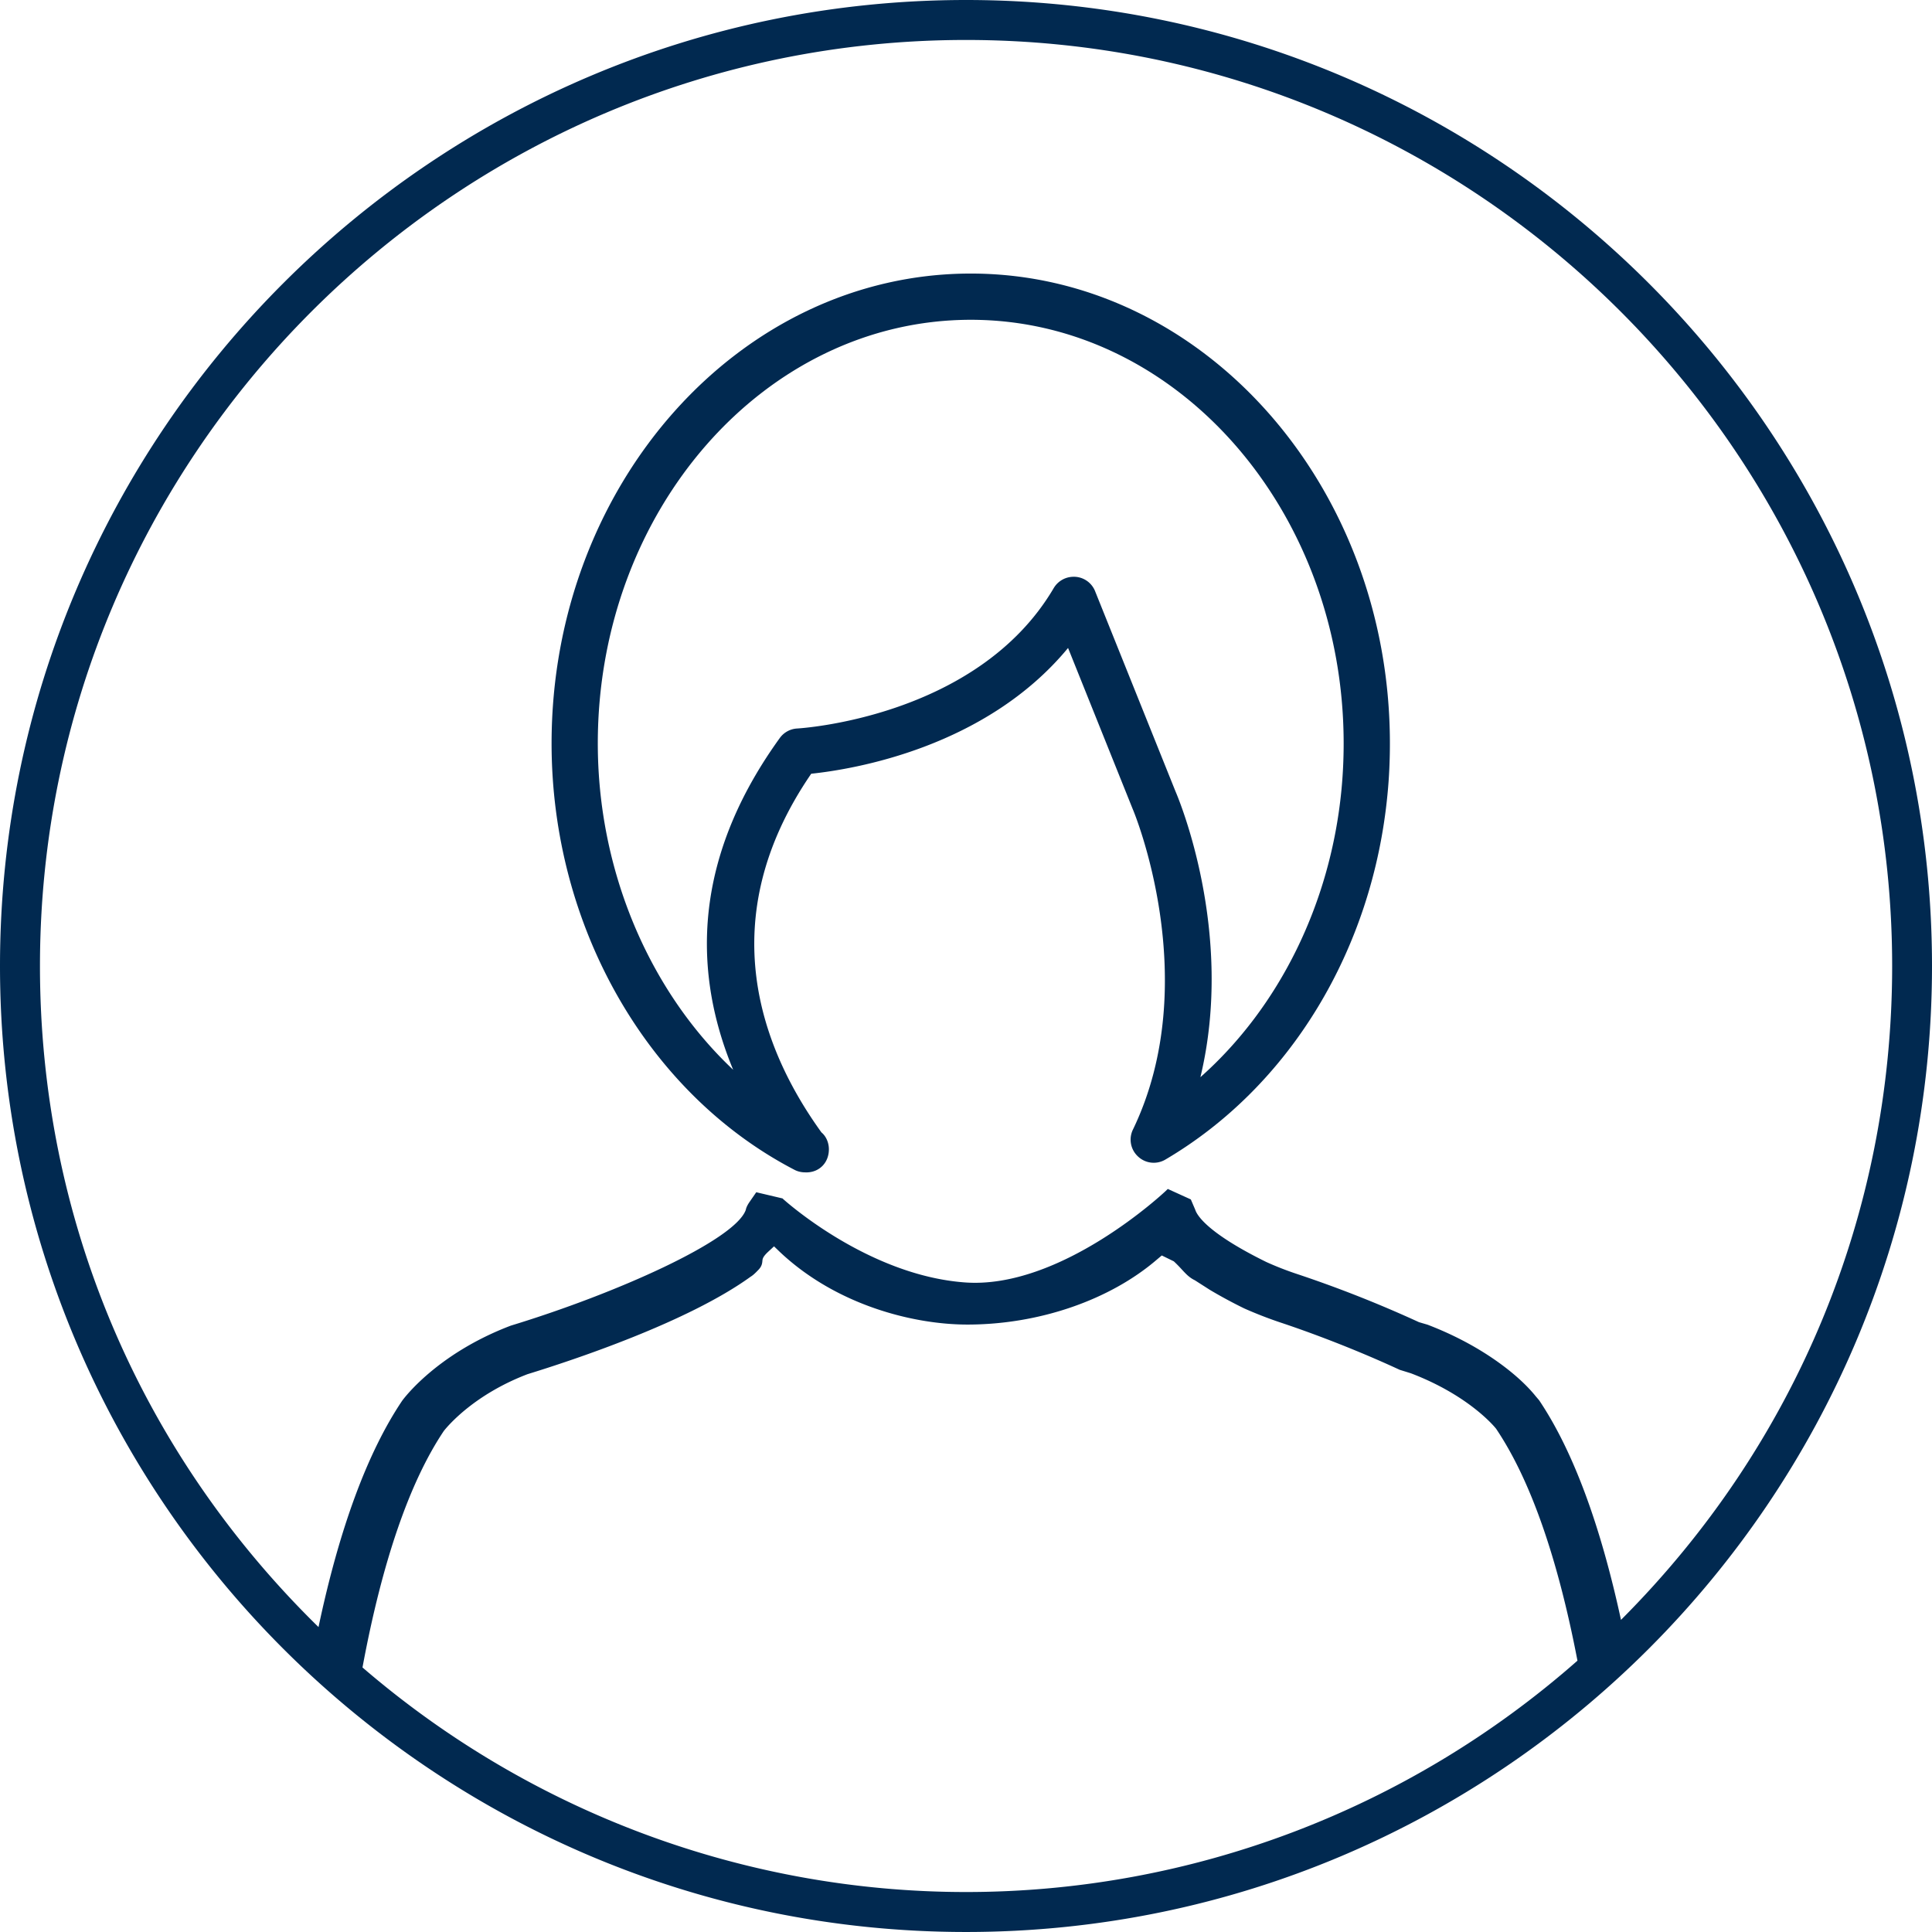
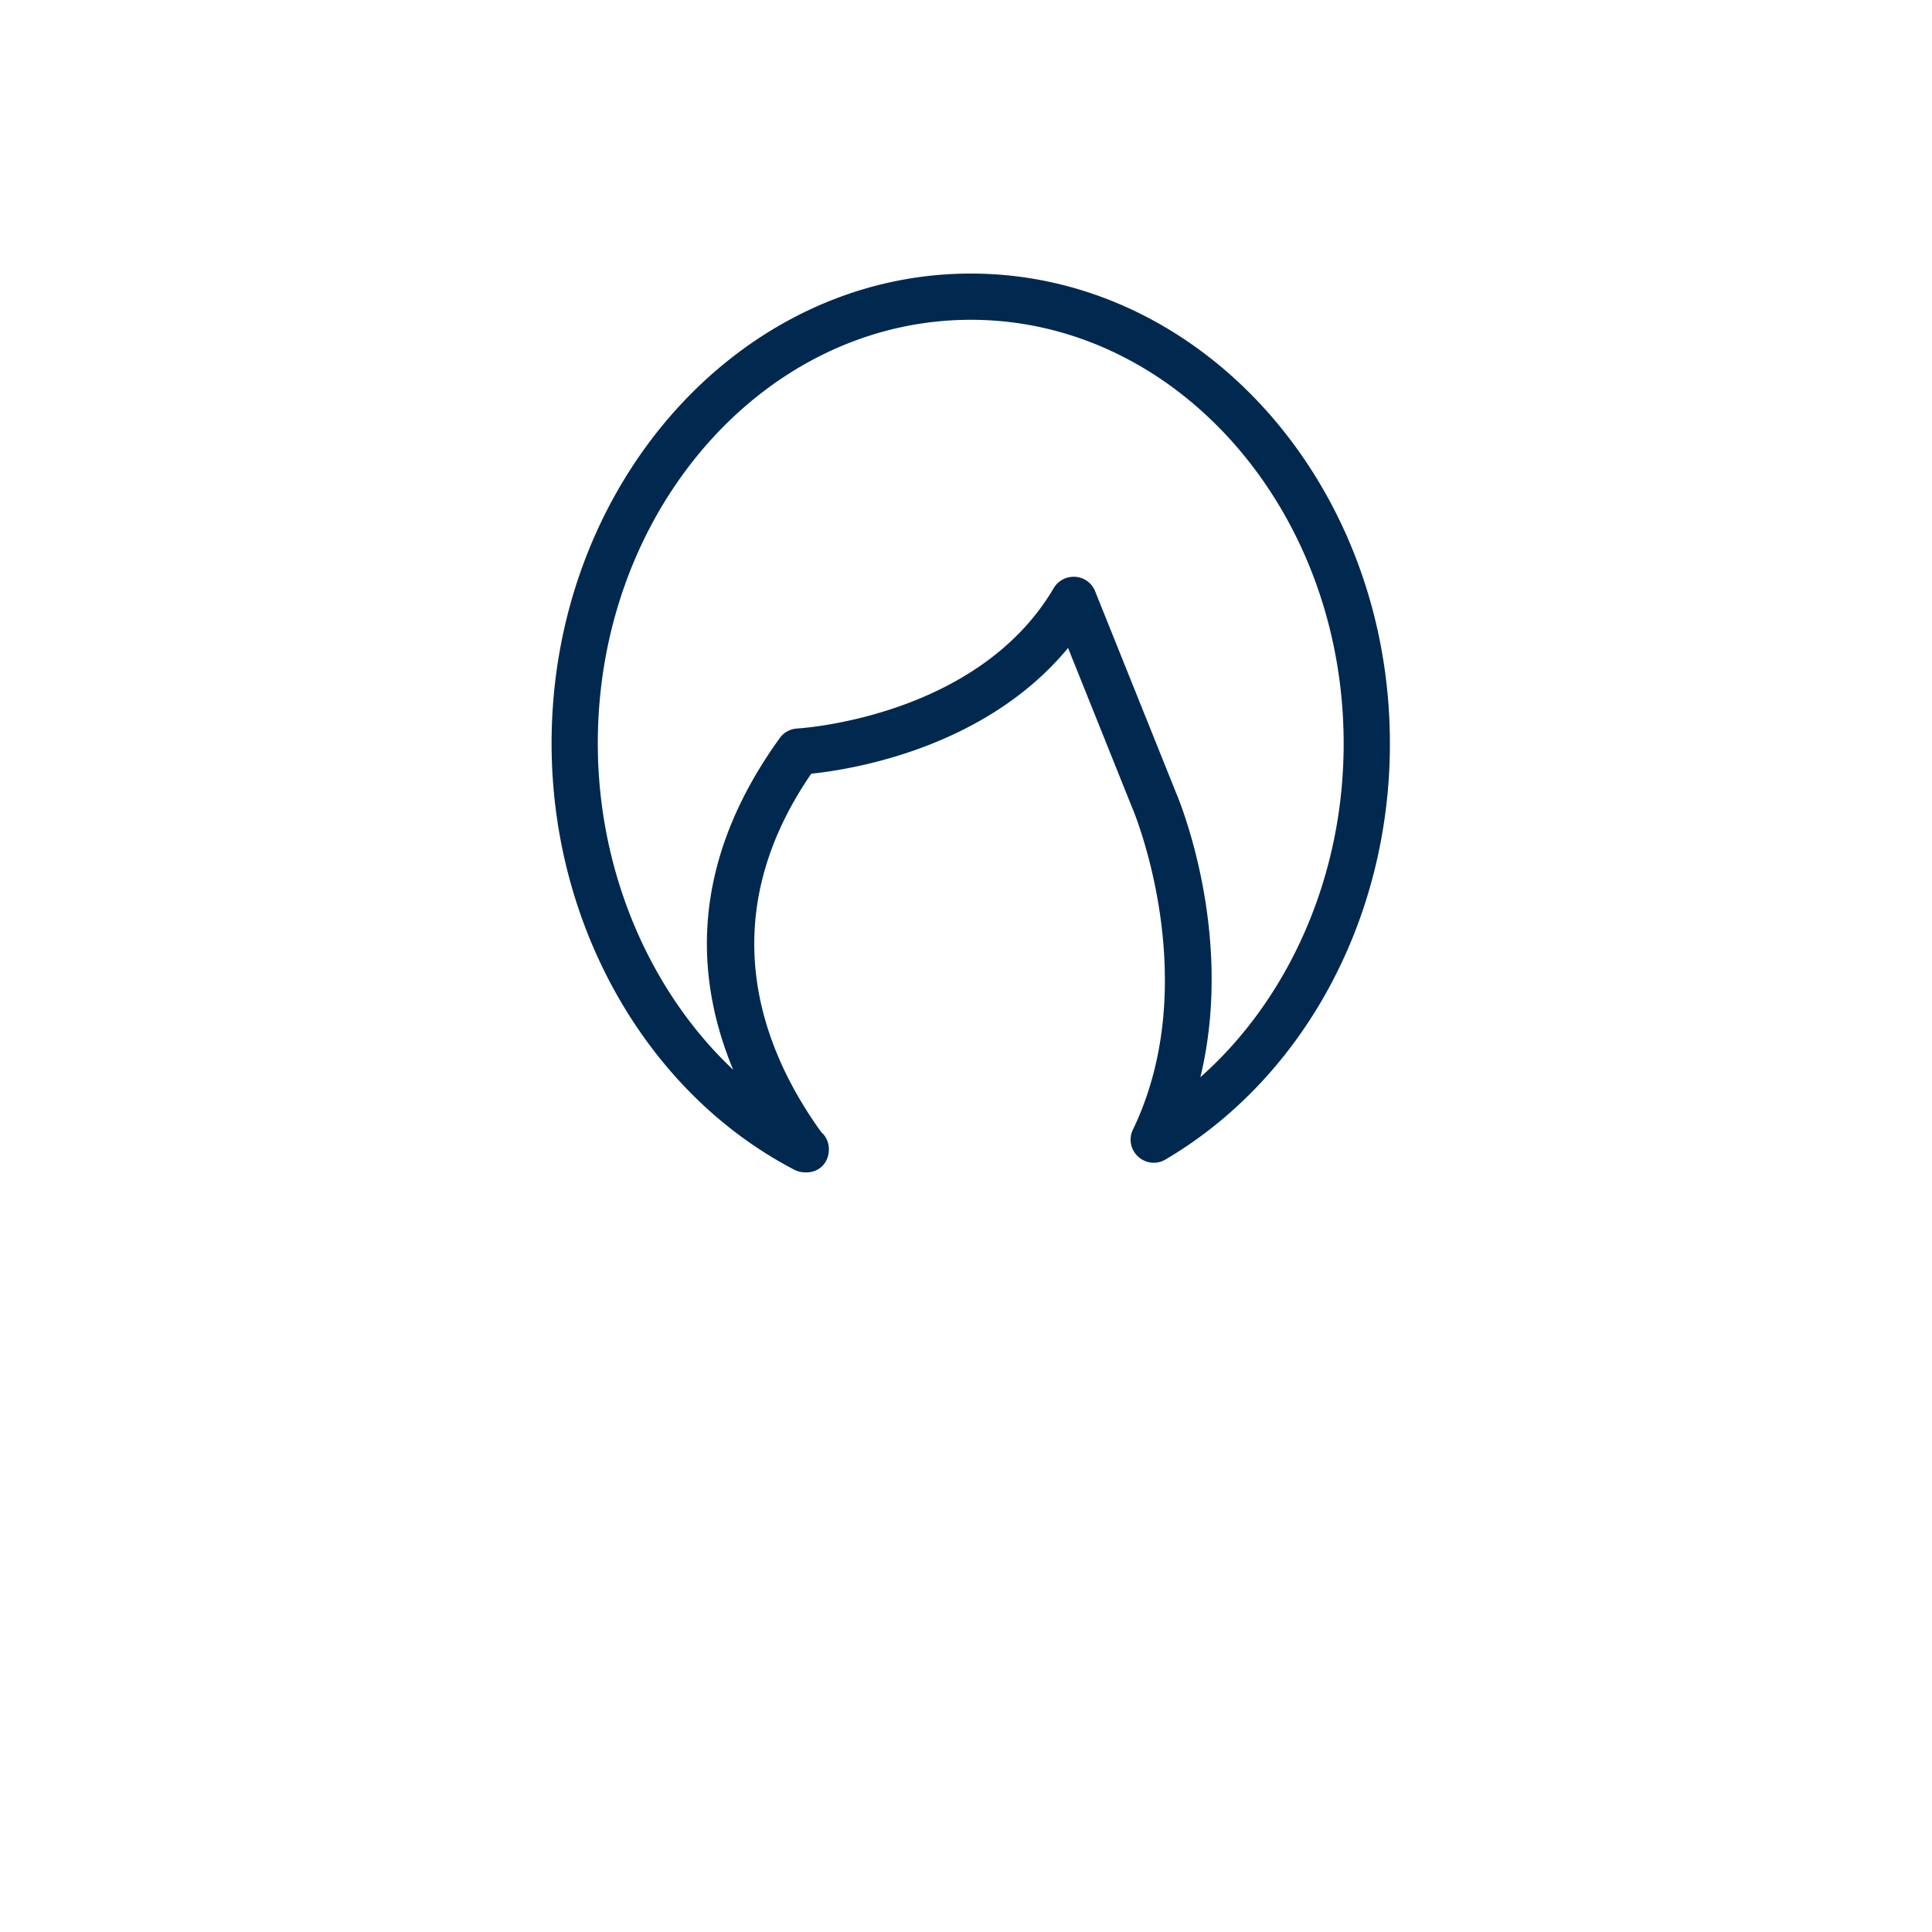
<svg xmlns="http://www.w3.org/2000/svg" version="1.1" width="512" height="512" x="0" y="0" viewBox="0 0 210.723 210.723" style="enable-background:new 0 0 512 512" xml:space="preserve" class="">
  <g>
    <path d="M105.884 29.837c-25.213 0-45.723 22.994-45.723 51.249 0 19.884 10.393 38.136 26.483 46.5.354.19.759.283 1.185.283l.111.004c1.428 0 2.466-1.059 2.466-2.52 0-.741-.319-1.439-.812-1.843-6.539-9.062-12.032-23.191-1.113-39.12 4.602-.483 19.025-2.834 28.012-13.718l7.057 17.583c.089.175 7.827 18.746.021 34.944a2.5 2.5 0 0 0 .562 2.949 2.494 2.494 0 0 0 2.995.315c13.528-7.97 22.583-22.865 24.207-39.843.179-1.818.261-3.683.261-5.54.001-28.245-20.503-51.243-45.712-51.243zM85.051 80.496c-8.478 11.739-10.178 23.9-5.086 36.182-9.28-8.747-14.763-21.888-14.763-35.588 0-25.481 18.249-46.21 40.684-46.21 22.422 0 40.666 20.729 40.666 46.21 0 1.686-.079 3.382-.24 5.06-1.188 12.365-6.771 23.699-15.385 31.34 3.811-15.815-2.441-30.545-2.716-31.175l-8.768-21.831a2.498 2.498 0 0 0-2.147-1.571c-.068-.004-.125-.004-.193-.004a2.52 2.52 0 0 0-2.176 1.238c-8.328 14.162-27.761 15.296-27.969 15.31a2.503 2.503 0 0 0-1.907 1.039z" style="" fill="#012950" data-original="#010002" opacity="1" class="" />
-     <path d="M105.365 0C47.262 0 0 47.262 0 105.361s47.262 105.361 105.369 105.361c58.092 0 105.354-47.262 105.354-105.361S163.46 0 105.365 0zm-56.95 156.063c.519-.651 3.378-3.987 9.119-6.181 5.035-1.55 17.504-5.687 24.333-10.629.311-.183.623-.515.877-.777.354-.376.383-.694.408-.927.018-.24.047-.465.598-.988l.673-.623.655.63c6.195 5.83 14.616 7.902 20.432 7.902 7.798 0 15.539-2.663 20.704-7.115l.501-.422 1.313.641c.372.347.644.637.88.895.458.494.82.884 1.41 1.167l1.646 1.052a51.505 51.505 0 0 0 3.754 2.026 45.205 45.205 0 0 0 3.897 1.517c.637.215 6.392 2.094 13.052 5.175l1.22.379c6.528 2.491 9.291 6.045 9.291 6.045 3.726 5.533 6.71 14.029 8.876 25.299-18.47 16.269-42.145 25.234-66.688 25.234-24.121 0-47.491-8.7-65.829-24.494 2.146-11.559 5.145-20.248 8.878-25.806zm119.068-3.794c-1.84-2.29-5.894-5.536-11.789-7.788l-.927-.272a131.785 131.785 0 0 0-13.417-5.293 34.319 34.319 0 0 1-3.235-1.27c-6.732-3.314-7.612-5.257-7.752-5.705l-.48-1.12-2.512-1.142-.222.215c-.104.104-11.477 10.812-21.992 9.974-10.615-.816-19.626-8.997-19.719-9.069l-.086-.086-2.867-.676-.769 1.113c-.147.215-.326.537-.372.809-1.17 3.332-14.201 9.148-25.625 12.626-8.246 3.131-11.828 8.16-11.857 8.196-3.776 5.612-6.846 13.915-9.122 24.683-19.594-19.19-30.381-44.757-30.381-72.103 0-55.694 45.315-101.002 101.009-101.002s101.009 45.308 101.009 101.002c0 26.931-10.497 52.223-29.576 71.319-2.265-10.454-5.261-18.492-8.926-23.95l-.392-.461z" style="" fill="#012950" data-original="#010002" opacity="1" class="" />
  </g>
</svg>